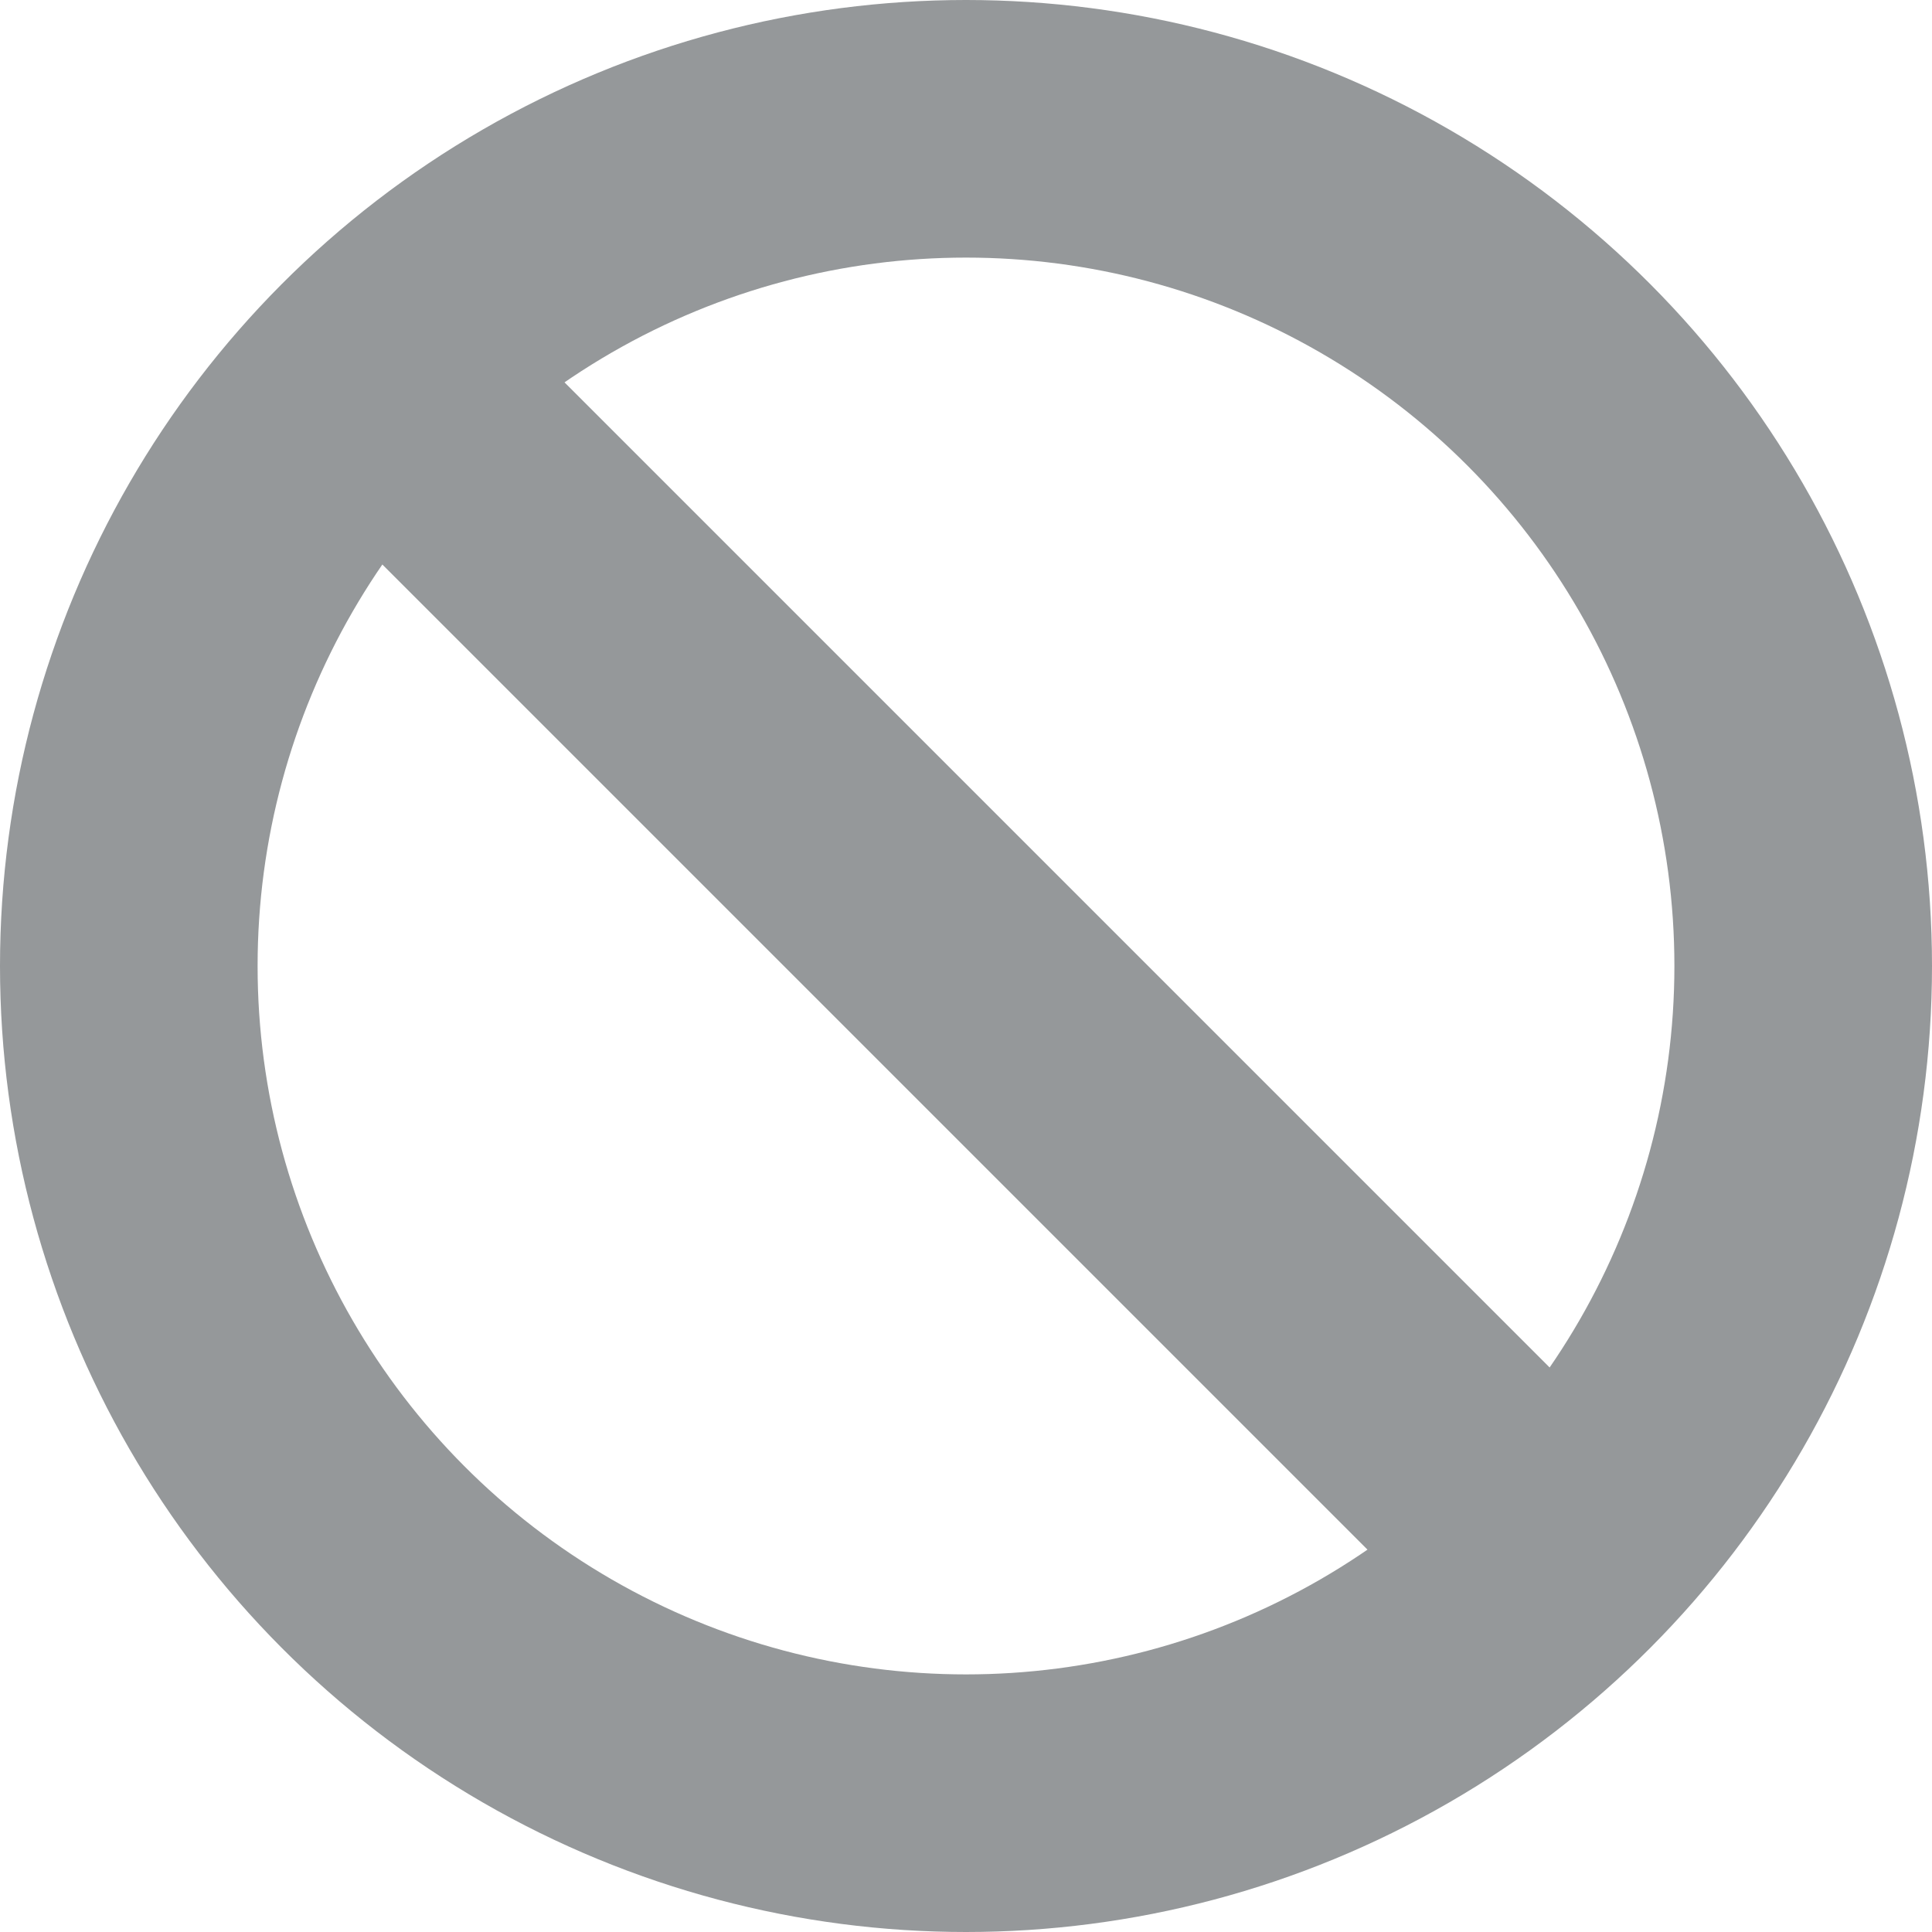
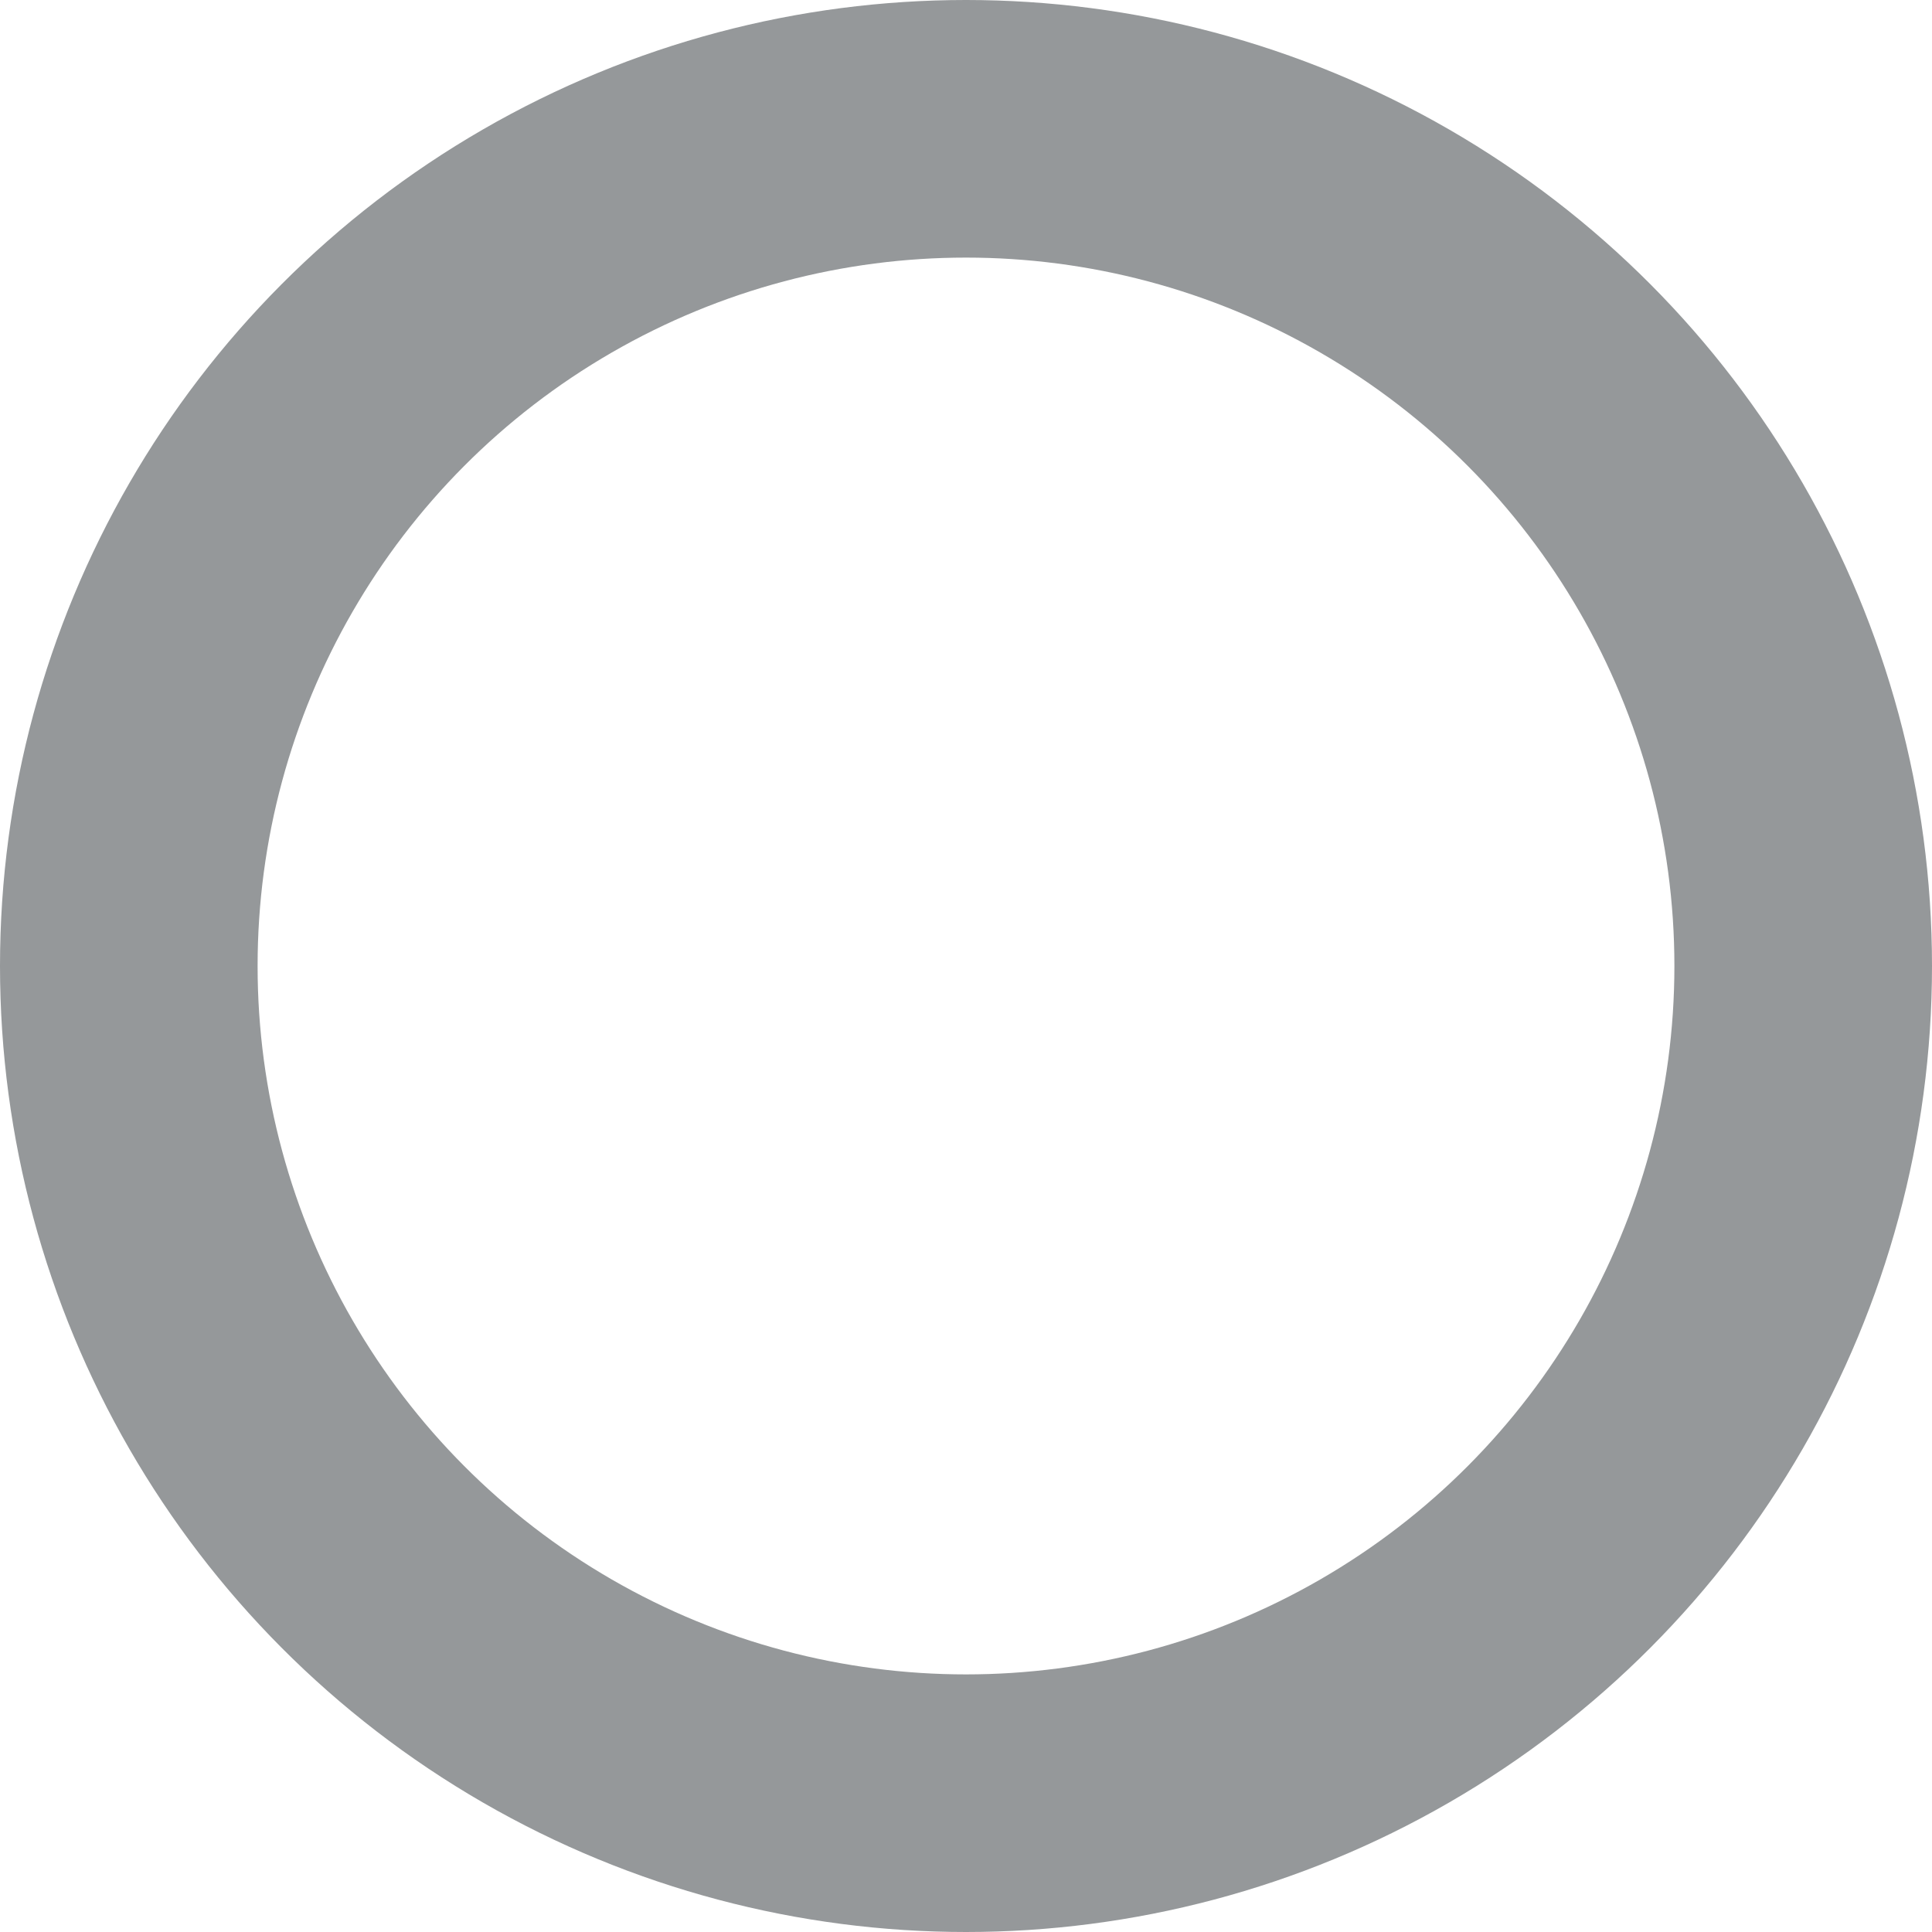
<svg xmlns="http://www.w3.org/2000/svg" viewBox="-11454.252 -770.252 15 15">
  <defs>
    <style>
      .cls-1, .cls-3 {
        fill: none;
      }

      .cls-1 {
        stroke: #95989a;
        stroke-width: 2px;
      }

      .cls-2 {
        stroke: none;
      }
    </style>
  </defs>
  <g id="Group_6002" data-name="Group 6002" transform="translate(-11886.252 -1291.252)">
    <g id="Ellipse_833" data-name="Ellipse 833" class="cls-1" transform="translate(432 521)">
-       <circle class="cls-2" cx="7.5" cy="7.5" r="7.5" />
      <circle class="cls-3" cx="7.5" cy="7.5" r="6.5" />
    </g>
-     <line id="Line_306" data-name="Line 306" class="cls-1" x2="9.75" y2="9.75" transform="translate(434.625 523.625)" />
  </g>
</svg>